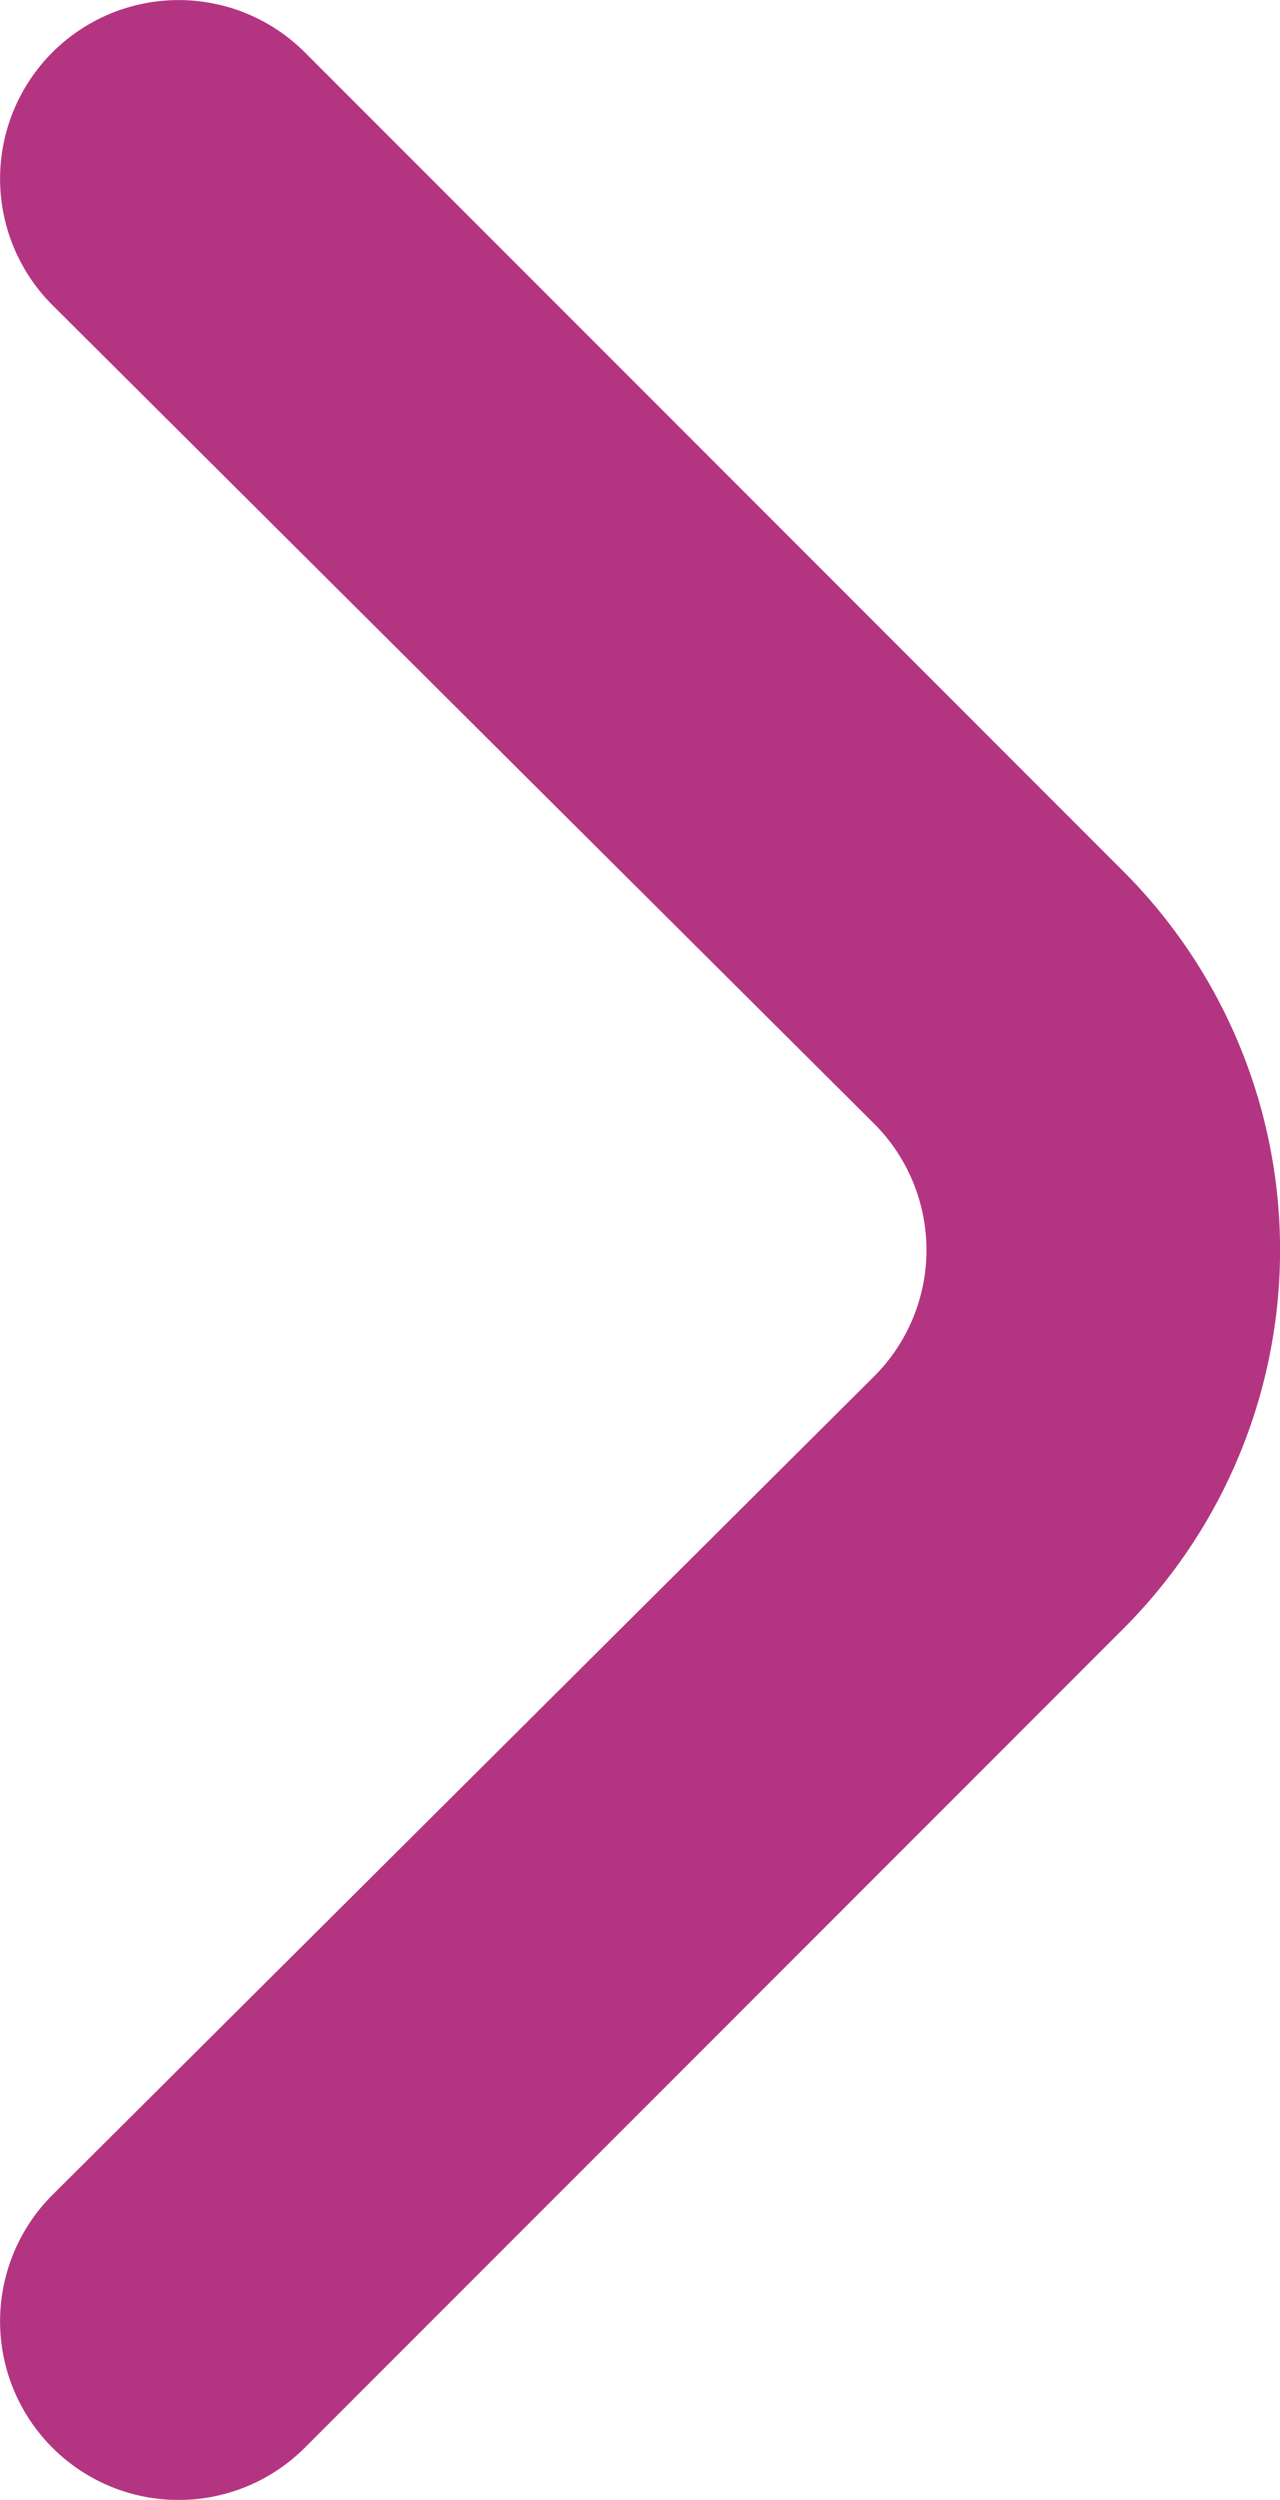
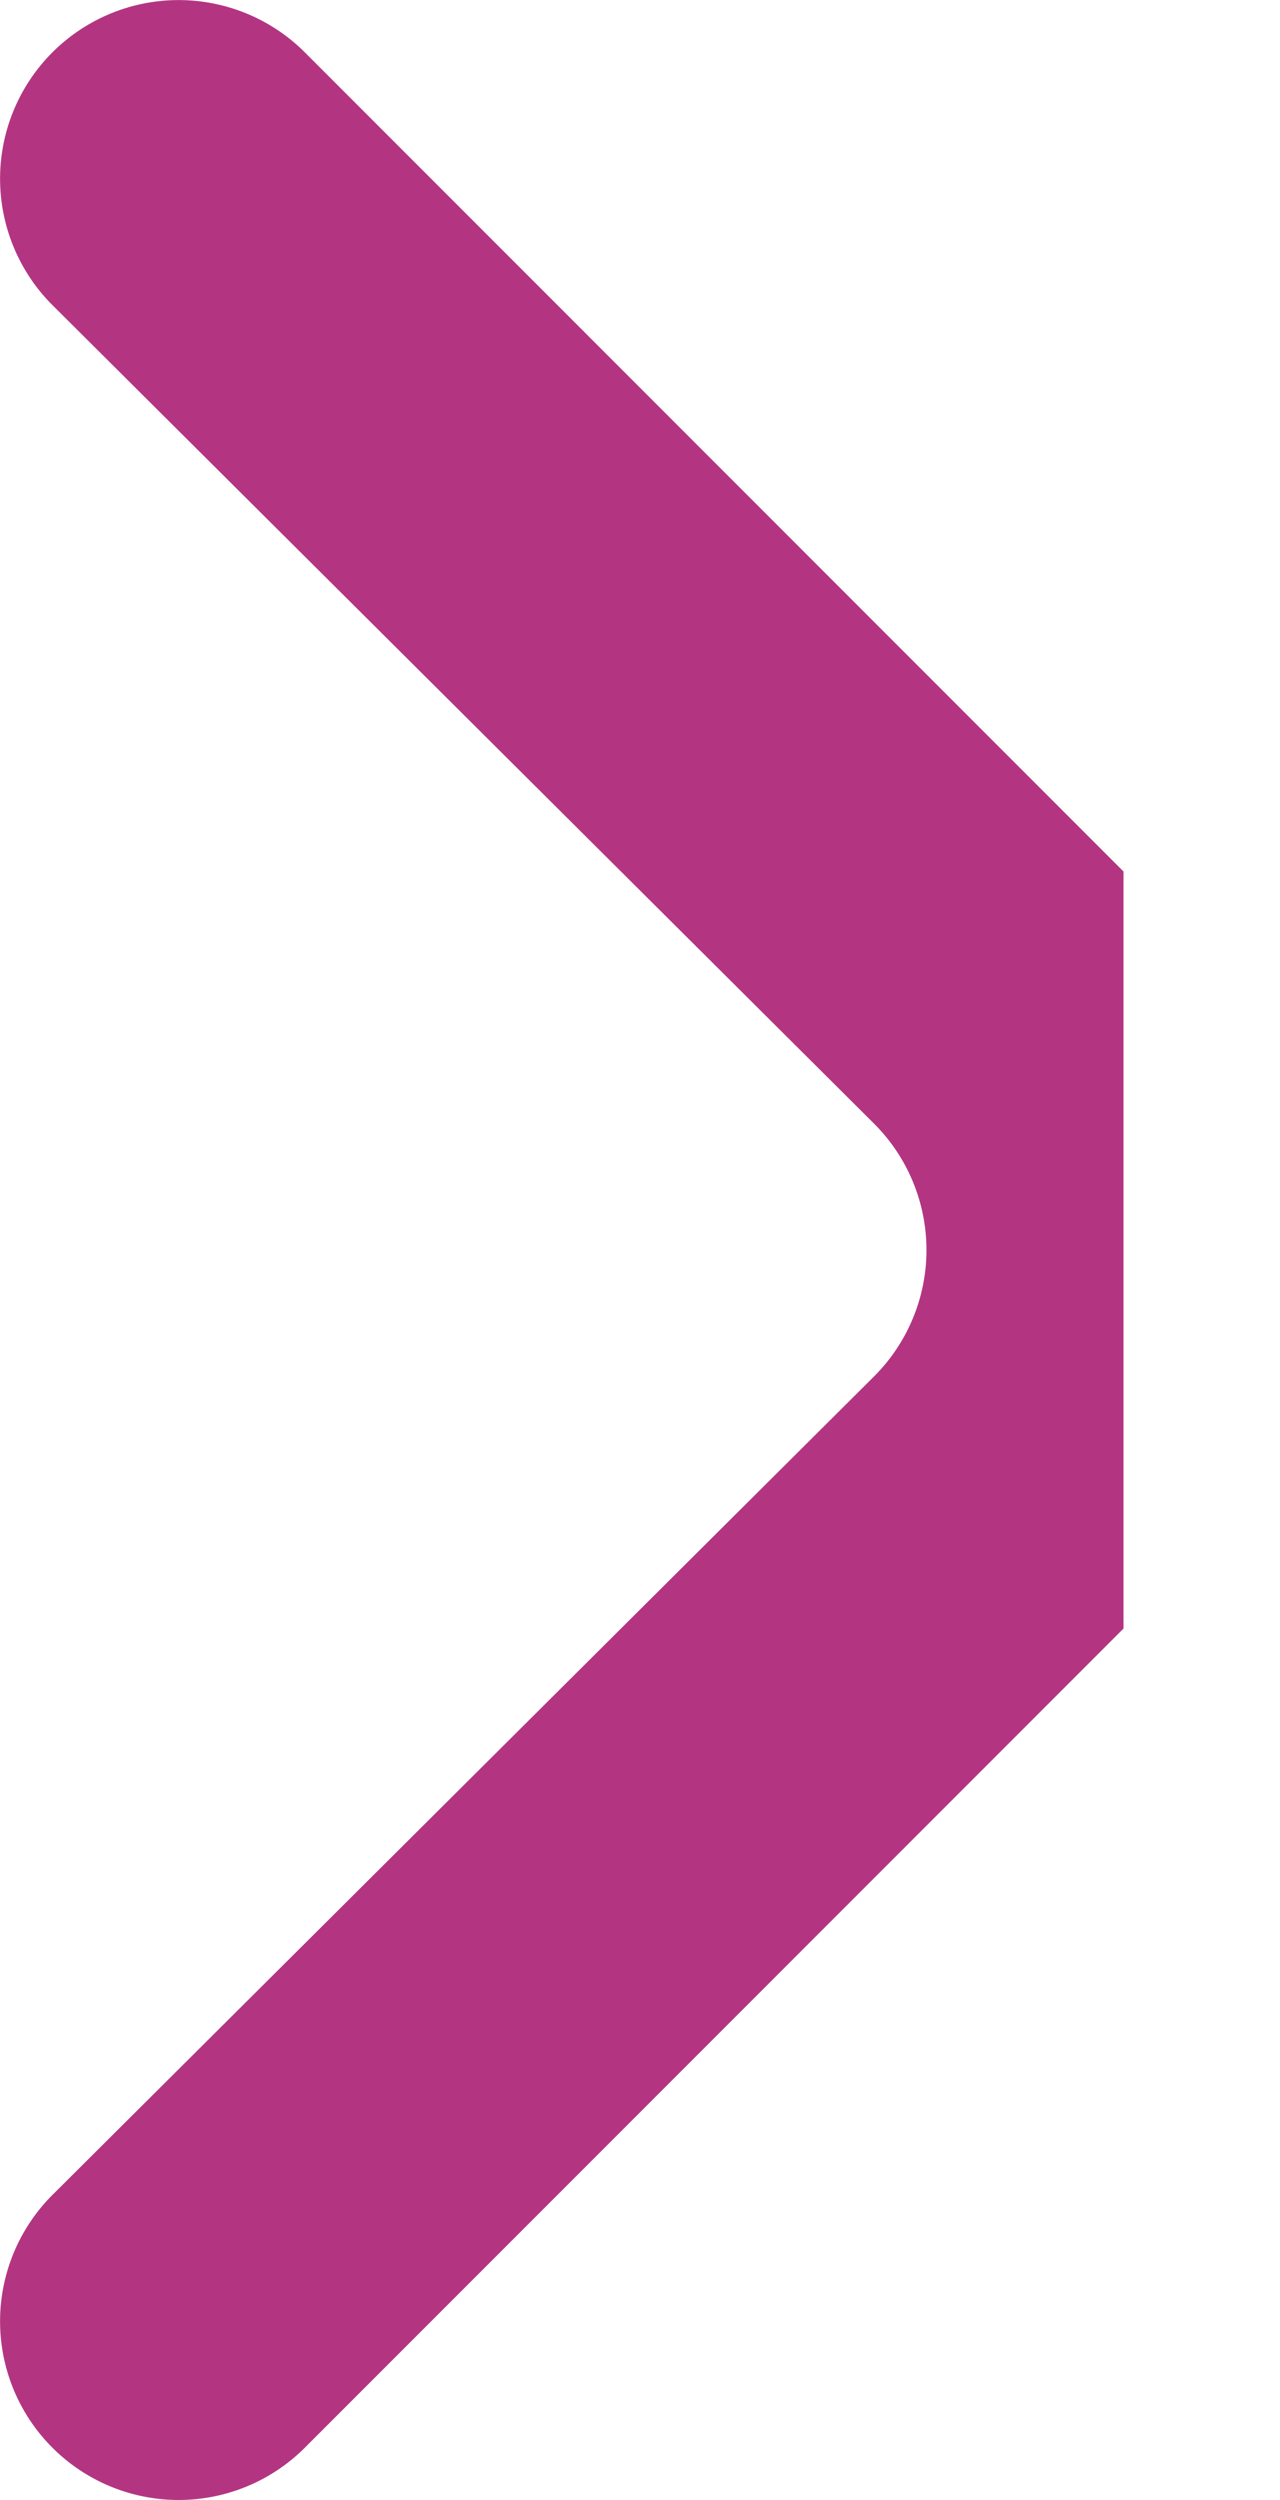
<svg xmlns="http://www.w3.org/2000/svg" width="7.173" height="14.001" viewBox="0 0 7.173 14.001">
-   <path id="angle-small-right" d="M15.4,9.88,10.81,5.29A1,1,0,1,0,9.4,6.71L14,11.29a1,1,0,0,1,0,1.42L9.4,17.29a1,1,0,0,0,1.41,1.42l4.59-4.59A3,3,0,0,0,15.4,9.88Z" transform="translate(-9.104 -4.999)" fill="#b33582" />
+   <path id="angle-small-right" d="M15.4,9.88,10.81,5.29A1,1,0,1,0,9.4,6.71L14,11.29a1,1,0,0,1,0,1.42L9.4,17.29a1,1,0,0,0,1.41,1.42l4.59-4.59Z" transform="translate(-9.104 -4.999)" fill="#b33582" />
</svg>